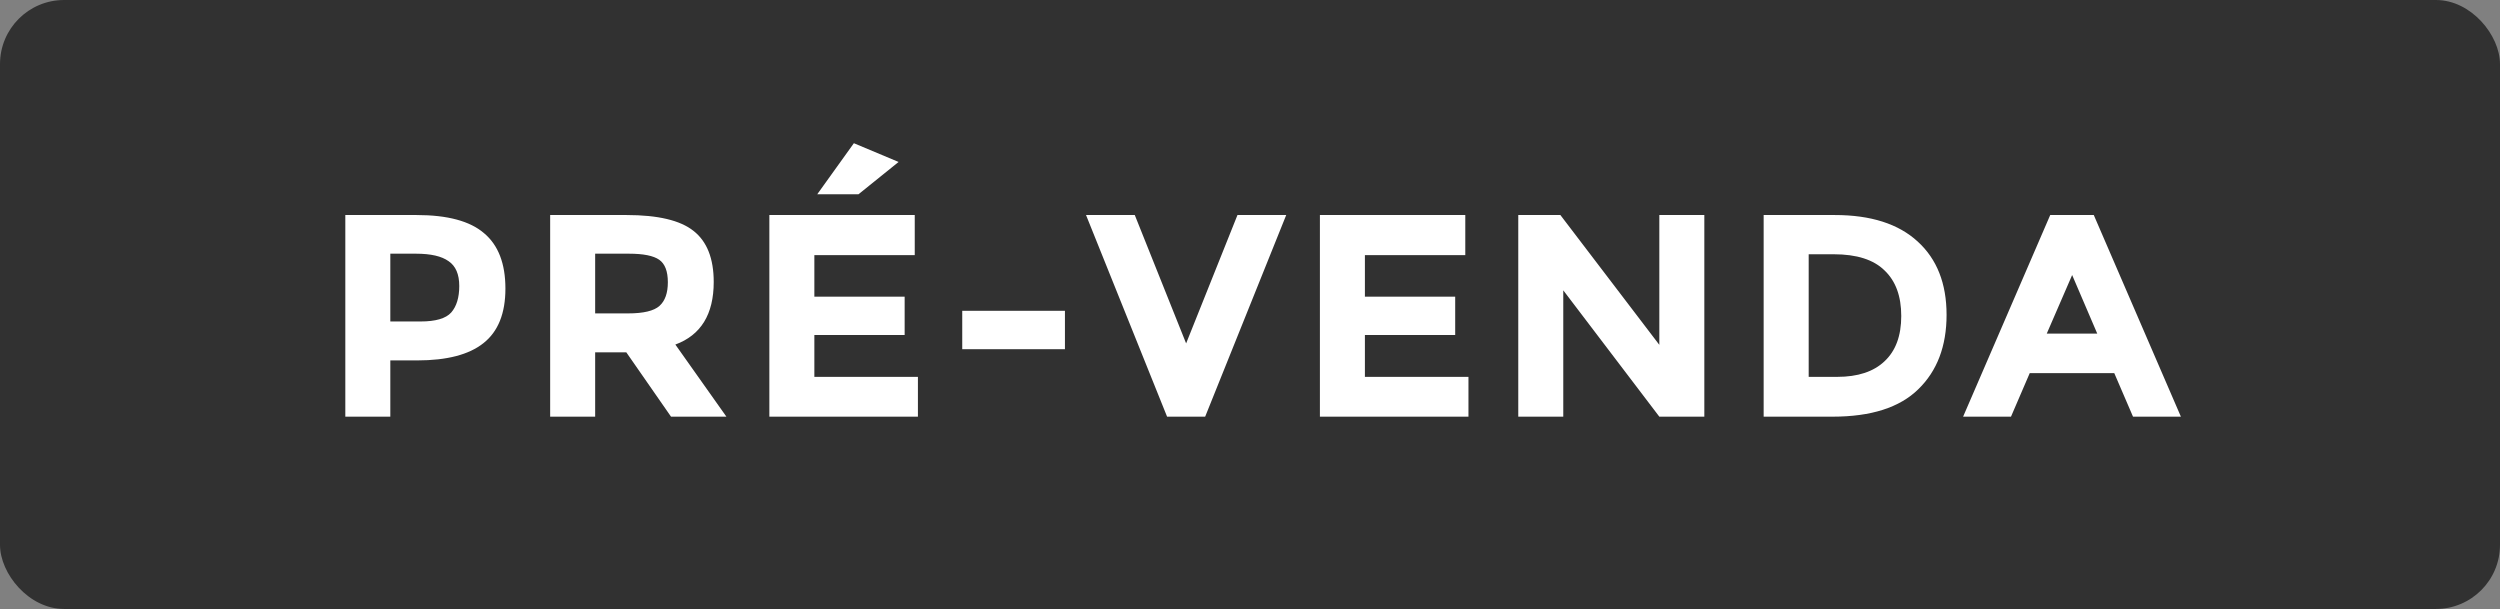
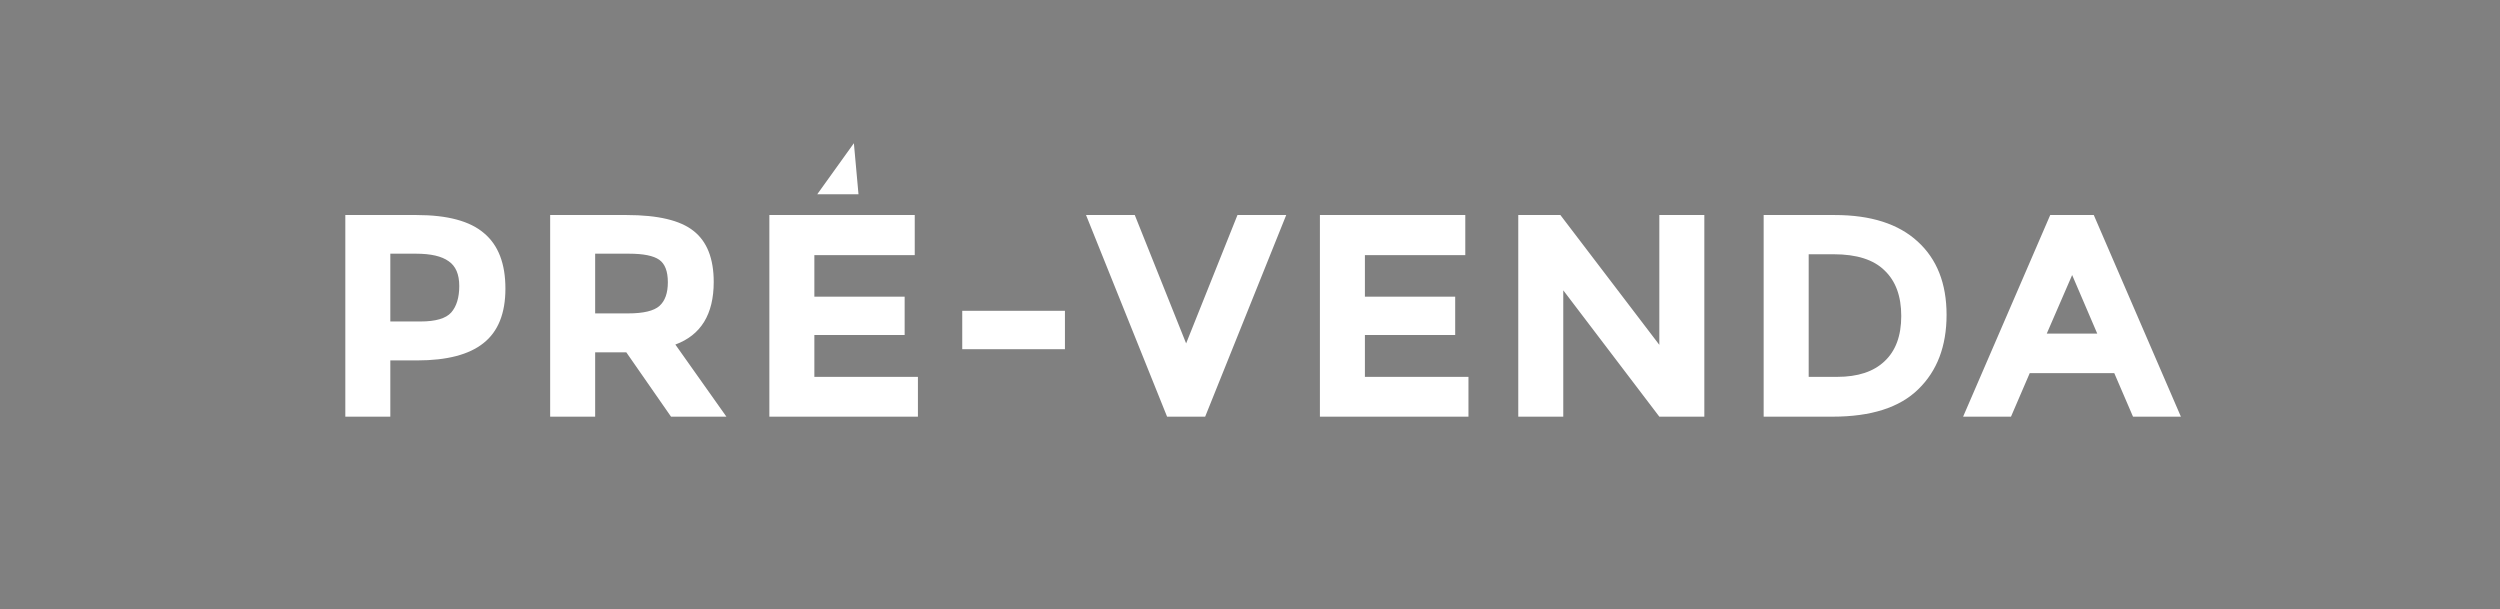
<svg xmlns="http://www.w3.org/2000/svg" width="78" height="19" viewBox="0 0 78 19" fill="none">
  <rect x="0" y="0" width="78" height="19" fill="#808080" stroke="none" />
-   <rect width="78" height="19" rx="2" fill="#313131" />
-   <path d="M12.997 6.709C13.963 6.709 14.665 6.898 15.103 7.276C15.547 7.648 15.769 8.224 15.769 9.004C15.769 9.778 15.541 10.345 15.085 10.705C14.635 11.065 13.945 11.245 13.015 11.245H12.178V13H10.774V6.709H12.997ZM13.123 10.03C13.591 10.03 13.909 9.937 14.077 9.751C14.245 9.559 14.329 9.283 14.329 8.923C14.329 8.557 14.218 8.299 13.996 8.149C13.78 7.993 13.441 7.915 12.979 7.915H12.178V10.03H13.123ZM22.268 8.797C22.268 9.805 21.869 10.456 21.071 10.75L22.664 13H20.936L19.541 10.993H18.569V13H17.165V6.709H19.55C20.528 6.709 21.224 6.874 21.638 7.204C22.058 7.534 22.268 8.065 22.268 8.797ZM19.595 9.778C20.075 9.778 20.402 9.7 20.576 9.544C20.75 9.388 20.837 9.142 20.837 8.806C20.837 8.464 20.747 8.23 20.567 8.104C20.387 7.978 20.072 7.915 19.622 7.915H18.569V9.778H19.595ZM28.54 6.709V7.96H25.408V9.256H28.225V10.453H25.408V11.758H28.639V13H24.004V6.709H28.54ZM26.785 6.061H25.498L26.641 4.468L28.036 5.053L26.785 6.061ZM30.022 10.894V9.697H33.226V10.894H30.022ZM37.007 10.714L38.609 6.709H40.13L37.601 13H36.413L33.884 6.709H35.405L37.007 10.714ZM45.717 6.709V7.96H42.585V9.256H45.402V10.453H42.585V11.758H45.816V13H41.181V6.709H45.717ZM51.771 6.709H53.175V13H51.771L48.774 9.058V13H47.37V6.709H48.684L51.771 10.759V6.709ZM57.249 6.709C58.371 6.709 59.233 6.985 59.833 7.537C60.432 8.083 60.733 8.845 60.733 9.823C60.733 10.801 60.438 11.575 59.85 12.145C59.269 12.715 58.377 13 57.178 13H55.026V6.709H57.249ZM57.322 11.758C57.964 11.758 58.456 11.596 58.797 11.272C59.145 10.948 59.319 10.477 59.319 9.859C59.319 9.241 59.145 8.767 58.797 8.437C58.456 8.101 57.928 7.933 57.214 7.933H56.431V11.758H57.322ZM66.55 13L65.965 11.641H63.328L62.743 13H61.249L63.967 6.709H65.326L68.044 13H66.55ZM64.651 8.581L63.859 10.408H65.434L64.651 8.581Z" fill="white" />
+   <path d="M12.997 6.709C13.963 6.709 14.665 6.898 15.103 7.276C15.547 7.648 15.769 8.224 15.769 9.004C15.769 9.778 15.541 10.345 15.085 10.705C14.635 11.065 13.945 11.245 13.015 11.245H12.178V13H10.774V6.709H12.997ZM13.123 10.03C13.591 10.03 13.909 9.937 14.077 9.751C14.245 9.559 14.329 9.283 14.329 8.923C14.329 8.557 14.218 8.299 13.996 8.149C13.78 7.993 13.441 7.915 12.979 7.915H12.178V10.03H13.123ZM22.268 8.797C22.268 9.805 21.869 10.456 21.071 10.75L22.664 13H20.936L19.541 10.993H18.569V13H17.165V6.709H19.55C20.528 6.709 21.224 6.874 21.638 7.204C22.058 7.534 22.268 8.065 22.268 8.797ZM19.595 9.778C20.075 9.778 20.402 9.7 20.576 9.544C20.75 9.388 20.837 9.142 20.837 8.806C20.837 8.464 20.747 8.23 20.567 8.104C20.387 7.978 20.072 7.915 19.622 7.915H18.569V9.778H19.595ZM28.54 6.709V7.96H25.408V9.256H28.225V10.453H25.408V11.758H28.639V13H24.004V6.709H28.54ZM26.785 6.061H25.498L26.641 4.468L26.785 6.061ZM30.022 10.894V9.697H33.226V10.894H30.022ZM37.007 10.714L38.609 6.709H40.13L37.601 13H36.413L33.884 6.709H35.405L37.007 10.714ZM45.717 6.709V7.96H42.585V9.256H45.402V10.453H42.585V11.758H45.816V13H41.181V6.709H45.717ZM51.771 6.709H53.175V13H51.771L48.774 9.058V13H47.37V6.709H48.684L51.771 10.759V6.709ZM57.249 6.709C58.371 6.709 59.233 6.985 59.833 7.537C60.432 8.083 60.733 8.845 60.733 9.823C60.733 10.801 60.438 11.575 59.85 12.145C59.269 12.715 58.377 13 57.178 13H55.026V6.709H57.249ZM57.322 11.758C57.964 11.758 58.456 11.596 58.797 11.272C59.145 10.948 59.319 10.477 59.319 9.859C59.319 9.241 59.145 8.767 58.797 8.437C58.456 8.101 57.928 7.933 57.214 7.933H56.431V11.758H57.322ZM66.55 13L65.965 11.641H63.328L62.743 13H61.249L63.967 6.709H65.326L68.044 13H66.55ZM64.651 8.581L63.859 10.408H65.434L64.651 8.581Z" fill="white" />
</svg>